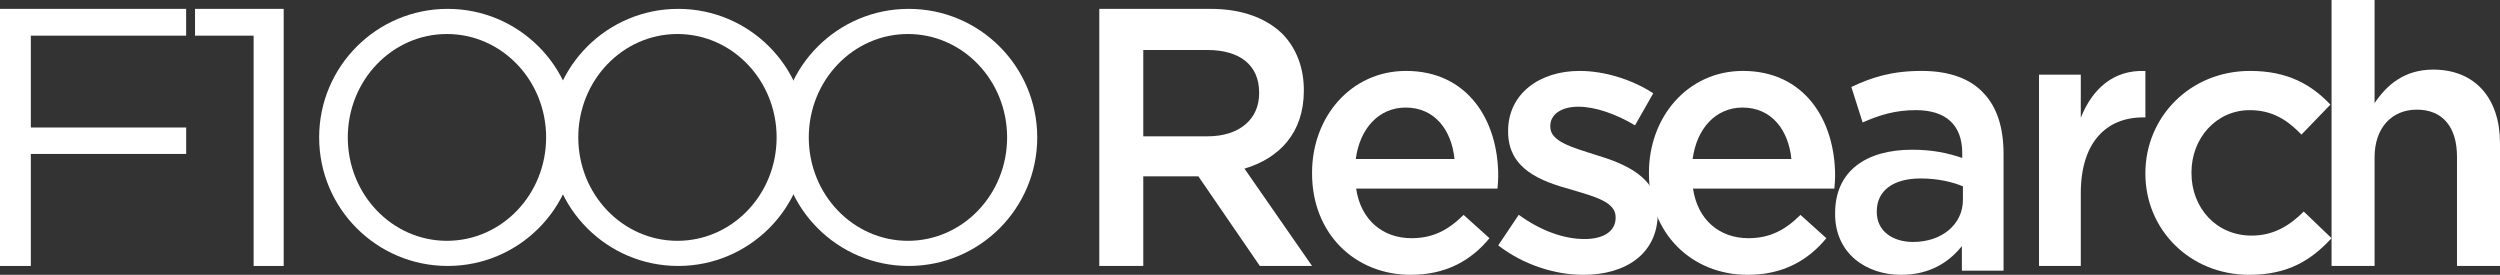
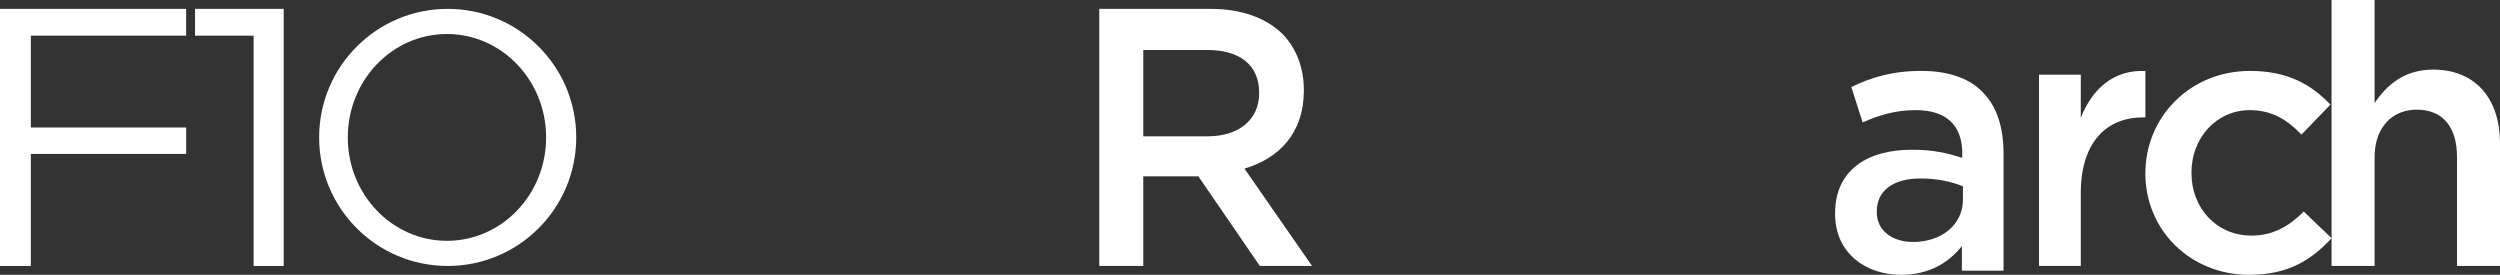
<svg xmlns="http://www.w3.org/2000/svg" width="282px" height="31px" viewBox="0 0 282 31" version="1.1">
  <rect x="0" y="0" width="282" height="31" fill="#333333" stroke="none" />
  <title>Group 3</title>
  <desc>Created with Sketch.</desc>
  <g id="Page-1" stroke="none" stroke-width="1" fill="none" fill-rule="evenodd">
    <g id="Peer-Review-Incentives-infographic" transform="translate(-393, -61)" fill="#FFFFFF">
      <g id="Group-3" transform="translate(393, 61)">
        <polygon id="Fill-1" points="0 1 0 30 3.478 30 3.478 17.363 21 17.363 21 14.382 3.478 14.382 3.478 4.022 20.996 4.022 20.996 1" />
        <polygon id="Fill-2" points="22 1 22 4.022 28.609 4.022 28.609 30 32 30 32 1" />
-         <path d="M117,15.5 C117,23.508 110.508,30 102.5,30 C94.492,30 88,23.508 88,15.5 C88,7.492 94.492,1 102.5,1 C110.508,1 117,7.492 117,15.5 M102.415,3.836 C96.238,3.836 91.23,9.057 91.23,15.5 C91.23,21.943 96.238,27.164 102.415,27.164 C108.595,27.164 113.603,21.943 113.603,15.5 C113.603,9.057 108.595,3.836 102.415,3.836" id="Fill-3" />
-         <path d="M91,15.5 C91,23.508 84.508,30 76.5,30 C68.492,30 62,23.508 62,15.5 C62,7.492 68.492,1 76.5,1 C84.508,1 91,7.492 91,15.5 M76.418,3.836 C70.238,3.836 65.23,9.057 65.23,15.5 C65.23,21.943 70.238,27.164 76.418,27.164 C82.595,27.164 87.603,21.943 87.603,15.5 C87.603,9.057 82.595,3.836 76.418,3.836" id="Fill-5" />
        <path d="M65,15.5 C65,23.508 58.508,30 50.5,30 C42.492,30 36,23.508 36,15.5 C36,7.492 42.492,1 50.5,1 C58.508,1 65,7.492 65,15.5 M50.415,3.836 C44.238,3.836 39.23,9.057 39.23,15.5 C39.23,21.943 44.238,27.164 50.415,27.164 C56.595,27.164 61.603,21.943 61.603,15.5 C61.603,9.057 56.595,3.836 50.415,3.836" id="Fill-7" />
        <path d="M124,1 L136.586,1 C140.135,1 142.92,2.077 144.734,3.9 C146.225,5.476 147.073,7.627 147.073,10.155 L147.073,10.24 C147.073,15.004 144.289,17.86 140.376,19.022 L148,30 L142.111,30 L135.174,19.889 L128.962,19.889 L128.962,30 L124,30 L124,1 Z M136.223,15.376 C139.772,15.376 142.032,13.469 142.032,10.528 L142.032,10.446 C142.032,7.339 139.852,5.639 136.183,5.639 L128.962,5.639 L128.962,15.376 L136.223,15.376 Z" id="Fill-9" />
-         <path d="M148,19.561 L148,19.48 C148,13.173 152.396,8 158.604,8 C165.508,8 169,13.508 169,19.855 C169,20.313 168.96,20.774 168.916,21.272 L152.971,21.272 C153.505,24.864 156.013,26.868 159.219,26.868 C161.643,26.868 163.37,25.95 165.094,24.239 L168.012,26.868 C165.958,29.371 163.121,31 159.135,31 C152.85,31 148,26.367 148,19.561 Z M164.069,17.933 C163.74,14.679 161.848,12.132 158.56,12.132 C155.519,12.132 153.384,14.511 152.931,17.933 L164.069,17.933 Z" id="Fill-11" />
-         <path d="M169,27.678 L171.314,24.229 C173.802,26.038 176.417,26.963 178.731,26.963 C180.957,26.963 182.243,26.038 182.243,24.566 L182.243,24.483 C182.243,22.76 179.846,22.169 177.185,21.371 C173.844,20.446 170.115,19.101 170.115,14.854 L170.115,14.768 C170.115,10.565 173.673,8 178.174,8 C181.002,8 184.087,8.966 186.488,10.521 L184.431,14.139 C182.243,12.835 179.93,12.037 178.044,12.037 C176.028,12.037 174.871,12.959 174.871,14.221 L174.871,14.307 C174.871,15.948 177.315,16.618 179.972,17.461 C183.274,18.468 187,19.94 187,23.936 L187,24.019 C187,28.686 183.316,31 178.601,31 C175.387,31 171.829,29.865 169,27.678" id="Fill-13" />
-         <path d="M186,19.561 L186,19.48 C186,13.173 190.396,8 196.604,8 C203.508,8 207,13.508 207,19.855 C207,20.313 206.96,20.774 206.916,21.272 L190.971,21.272 C191.505,24.864 194.013,26.868 197.219,26.868 C199.643,26.868 201.37,25.95 203.094,24.239 L206.012,26.868 C203.958,29.371 201.125,31 197.135,31 C190.85,31 186,26.367 186,19.561 Z M202.069,17.933 C201.74,14.679 199.848,12.132 196.56,12.132 C193.519,12.132 191.384,14.511 190.931,17.933 L202.069,17.933 Z" id="Fill-15" />
        <path d="M207,24.134 L207,24.048 C207,19.249 210.545,16.889 215.682,16.889 C218.034,16.889 219.706,17.268 221.341,17.815 L221.341,17.268 C221.341,14.108 219.507,12.424 216.122,12.424 C213.77,12.424 212.017,12.971 210.105,13.812 L208.831,9.812 C211.141,8.717 213.412,8 216.757,8 C219.904,8 222.257,8.885 223.729,10.487 C225.283,12.086 226,14.446 226,17.354 L226,30.535 L221.299,30.535 L221.299,27.755 C219.865,29.567 217.676,31 214.448,31 C210.505,31 207,28.599 207,24.134 M221.419,22.532 L221.419,21.016 C220.185,20.509 218.552,20.13 216.64,20.13 C213.532,20.13 211.701,21.522 211.701,23.837 L211.701,23.924 C211.701,26.07 213.493,27.293 215.803,27.293 C218.989,27.293 221.419,25.353 221.419,22.532" id="Fill-17" />
        <path d="M230,8.419 L234.713,8.419 L234.713,13.283 C236,10.054 238.374,7.848 242,8.008 L242,13.243 L241.726,13.243 C237.596,13.243 234.713,16.061 234.713,21.784 L234.713,30 L230,30 L230,8.419 Z" id="Fill-19" />
        <path d="M242,19.604 L242,19.522 C242,13.261 246.98,8 253.808,8 C258.062,8 260.724,9.543 262.87,11.8 L259.607,15.18 C258.02,13.551 256.344,12.425 253.766,12.425 C249.987,12.425 247.198,15.596 247.198,19.437 L247.198,19.522 C247.198,23.445 249.987,26.575 253.98,26.575 C256.428,26.575 258.234,25.49 259.864,23.861 L263,26.866 C260.766,29.29 258.146,31 253.724,31 C246.98,31 242,25.865 242,19.604" id="Fill-21" />
        <path d="M263,0 L267.852,0 L267.852,11.629 C269.212,9.616 271.176,7.851 274.464,7.851 C279.233,7.851 282,11.135 282,16.149 L282,30 L277.148,30 L277.148,17.672 C277.148,14.301 275.506,12.368 272.621,12.368 C269.815,12.368 267.852,14.385 267.852,17.753 L267.852,30 L263,30 L263,0 Z" id="Fill-23" />
      </g>
    </g>
  </g>
</svg>